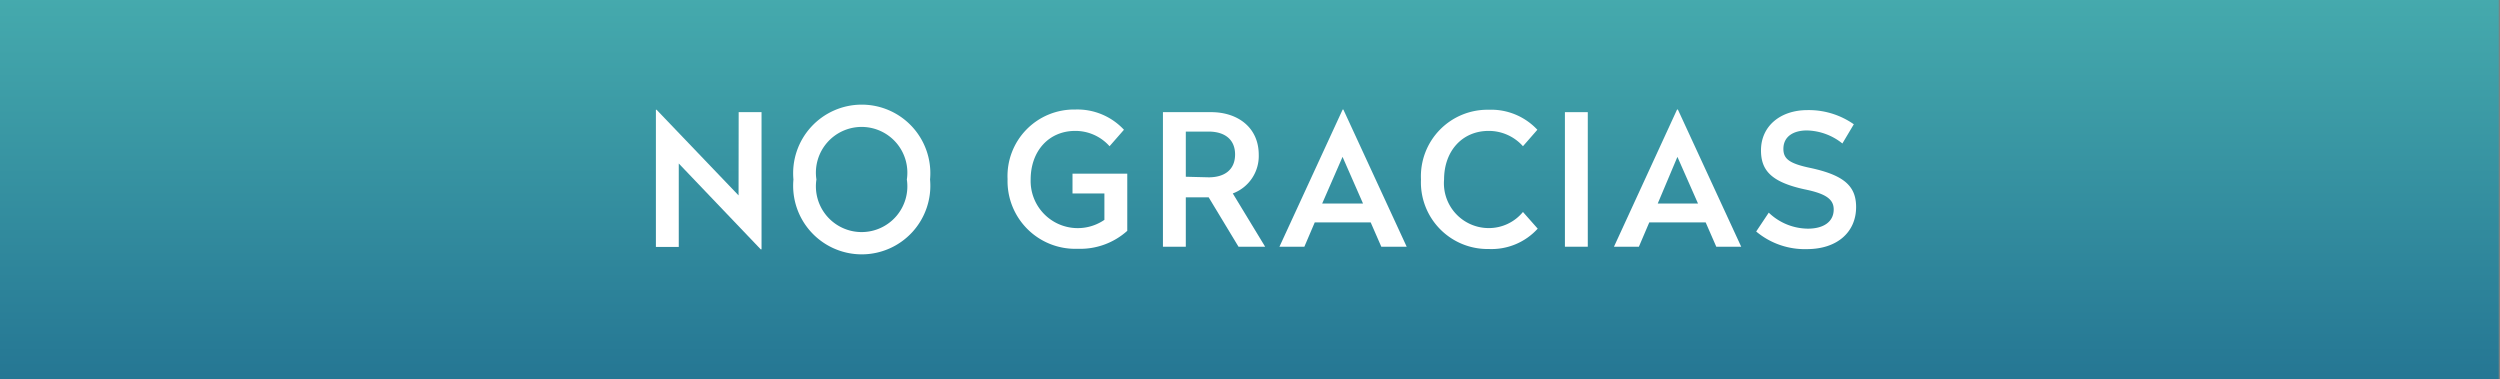
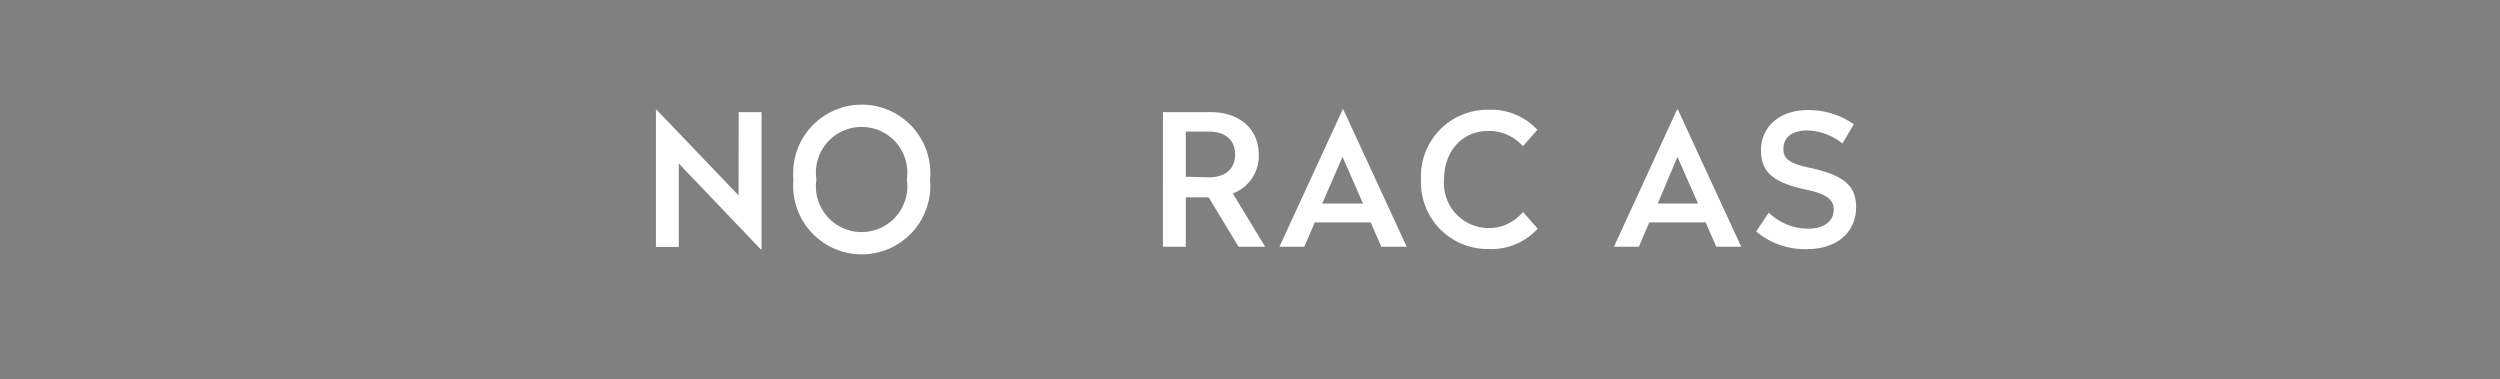
<svg xmlns="http://www.w3.org/2000/svg" id="Capa_1" data-name="Capa 1" viewBox="0 0 218.67 33.17">
  <rect x="0" y="0" width="218.67" height="33.17" fill="#808080" stroke="none" />
  <defs>
    <style>.cls-1{fill:url(#Degradado_sin_nombre_3);}.cls-2{fill:#fff;}</style>
    <linearGradient id="Degradado_sin_nombre_3" x1="109.1" y1="-10.58" x2="109.1" y2="61.24" gradientUnits="userSpaceOnUse">
      <stop offset="0" stop-color="#4fbab5" />
      <stop offset="1" stop-color="#0a4b7e" />
    </linearGradient>
  </defs>
  <title>botones</title>
-   <rect class="cls-1" x="-0.36" y="-0.54" width="218.92" height="33.8" />
  <path class="cls-2" d="M64.61,9.81h2v12h-.07l-7.17-7.51v7.3h-2v-12h.06l7.17,7.49Z" />
  <path class="cls-2" d="M81.35,15.7a6,6,0,1,1-11.95,0,6,6,0,1,1,11.95,0Zm-9.94,0a4,4,0,1,0,7.91,0,4,4,0,1,0-7.91,0Z" />
-   <path class="cls-2" d="M98.31,11.35l-1.26,1.44a4,4,0,0,0-3-1.34c-2.32,0-3.9,1.77-3.9,4.25a4.12,4.12,0,0,0,6.45,3.53V16.92H93.81V15.19H98.6v5a6.15,6.15,0,0,1-4.34,1.57,5.92,5.92,0,0,1-6.13-6.09,5.82,5.82,0,0,1,5.92-6.09A5.56,5.56,0,0,1,98.31,11.35Z" />
  <path class="cls-2" d="M105.72,17.26h-2v4.32h-2V9.81h4.22c2.31,0,4.16,1.33,4.16,3.73a3.49,3.49,0,0,1-2.27,3.38l2.83,4.66h-2.33Zm0-1.75c1.4,0,2.31-.67,2.31-2s-.93-2-2.31-2h-2v3.95Z" />
  <path class="cls-2" d="M120.82,21.58l-.93-2.13H115l-.91,2.13h-2.18l5.53-12h.06l5.54,12Zm-1.6-3.78-1.79-4.08-1.78,4.08Z" />
  <path class="cls-2" d="M134.47,11.35l-1.26,1.44a4,4,0,0,0-3-1.34c-2.32,0-3.9,1.77-3.9,4.25a3.92,3.92,0,0,0,3.9,4.25,3.86,3.86,0,0,0,3-1.41L134.5,20a5.46,5.46,0,0,1-4.29,1.78,5.83,5.83,0,0,1-5.92-6.09,5.82,5.82,0,0,1,5.92-6.09A5.53,5.53,0,0,1,134.47,11.35Z" />
-   <path class="cls-2" d="M136.88,21.58V9.81h2V21.58Z" />
  <path class="cls-2" d="M150.12,21.58l-.93-2.13h-4.93l-.91,2.13h-2.18l5.52-12h.07l5.54,12Zm-1.6-3.78-1.8-4.08L145,17.8Z" />
  <path class="cls-2" d="M162.15,10.87l-1,1.68a5.13,5.13,0,0,0-3.11-1.14c-1.16,0-2.05.52-2.05,1.61,0,.88.52,1.29,2.41,1.68,2.94.64,3.95,1.61,3.95,3.41,0,2.19-1.65,3.68-4.31,3.68a6.62,6.62,0,0,1-4.43-1.54l1.1-1.65A5,5,0,0,0,158.13,20c1.36,0,2.26-.59,2.26-1.68,0-.88-.66-1.38-2.55-1.76-2.93-.64-3.81-1.67-3.81-3.41,0-2.1,1.67-3.52,4.07-3.52A6.87,6.87,0,0,1,162.15,10.87Z" />
  <script />
</svg>